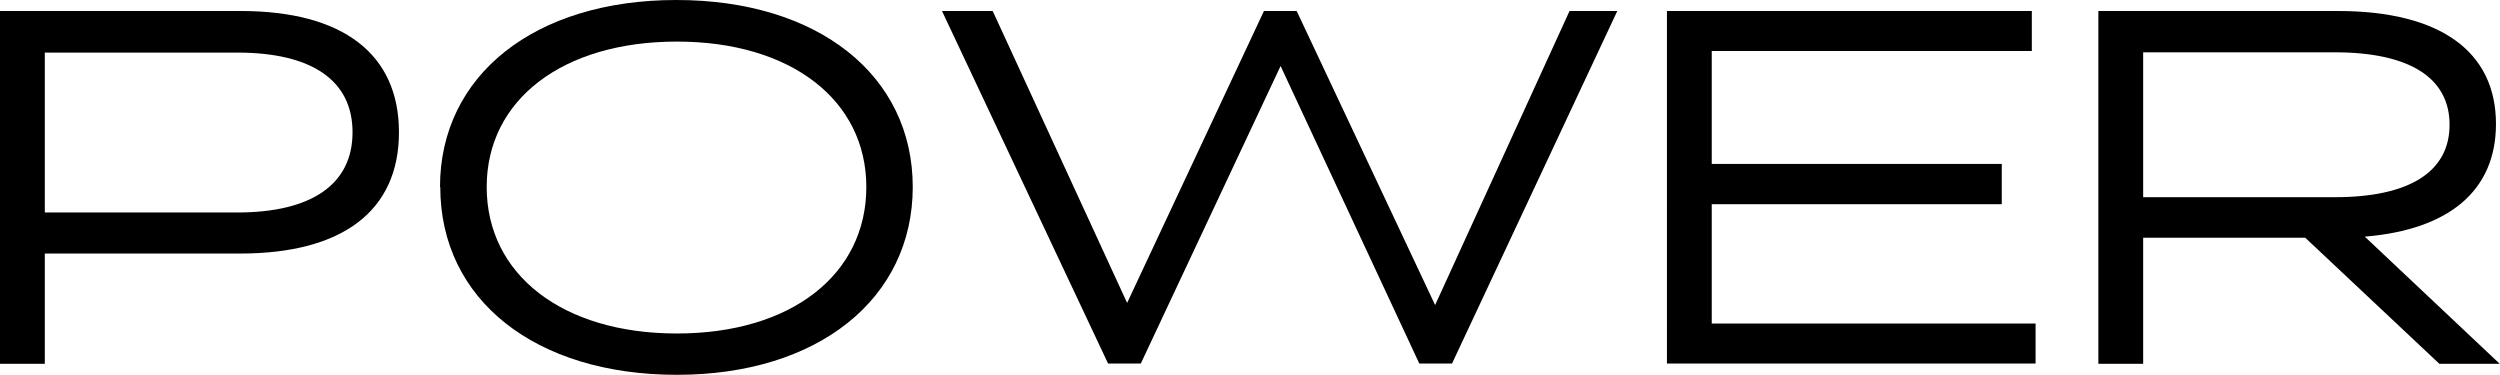
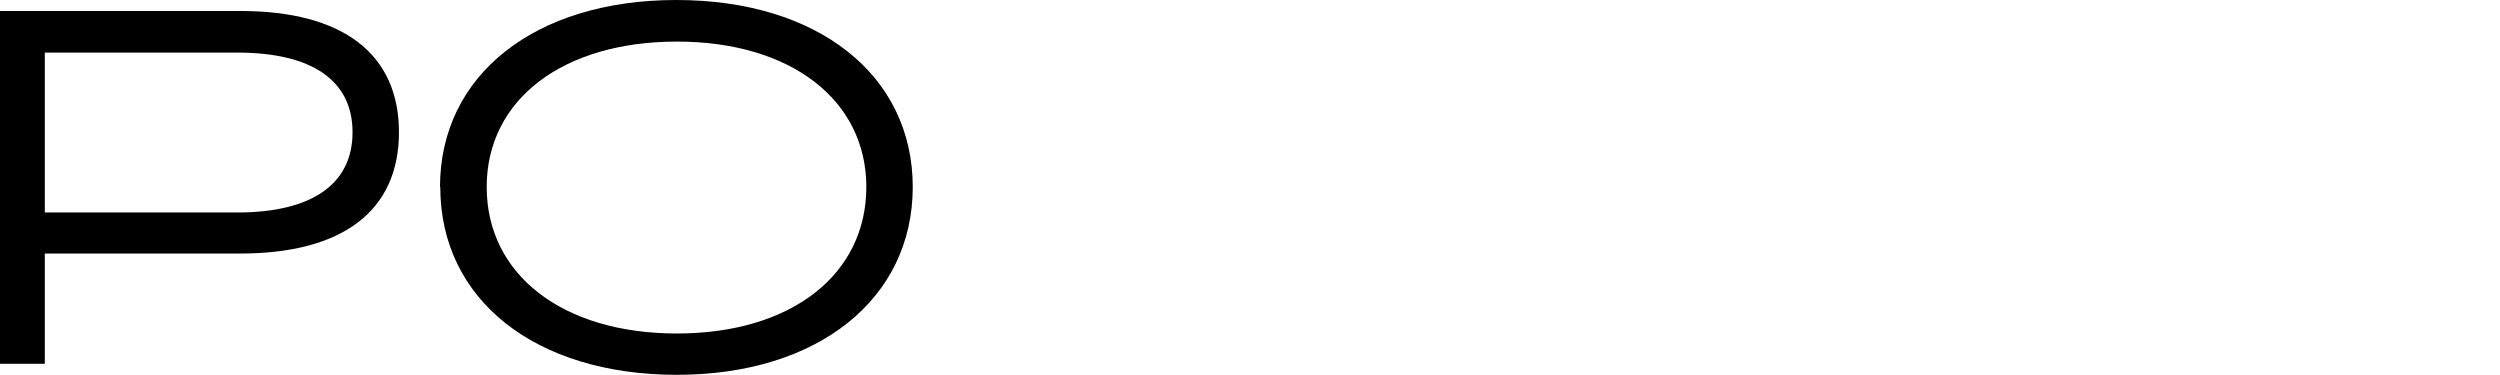
<svg xmlns="http://www.w3.org/2000/svg" id="Layer_2" data-name="Layer 2" viewBox="0 0 93.18 13.97">
  <defs>
    <style> .cls-1 { fill: #000; stroke-width: 0px; } </style>
  </defs>
  <g id="Layer_2-2" data-name="Layer 2">
    <g>
      <path class="cls-1" d="M14.87,4.93c0,2.92-2.09,4.52-5.92,4.52H1.67v4.11H0V.41h8.97c3.81,0,5.9,1.6,5.9,4.52ZM13.14,4.93c0-1.93-1.51-2.97-4.3-2.97H1.67v5.96h7.17c2.79,0,4.3-1.06,4.3-2.99Z" />
      <path class="cls-1" d="M16.4,6.97c0-4.16,3.52-6.97,8.81-6.97s8.81,2.81,8.81,6.97-3.52,7-8.79,7-8.82-2.79-8.82-7ZM32.29,6.97c0-3.24-2.81-5.42-7.06-5.42s-7.09,2.16-7.09,5.42,2.82,5.46,7.09,5.46,7.06-2.2,7.06-5.46Z" />
-       <path class="cls-1" d="M60.28.41l-6.16,13.14h-1.22l-5.17-11.09-5.21,11.09h-1.22L35.11.41h1.89l5.01,10.88L47.11.41h1.22l5.16,10.96L58.5.41h1.78Z" />
-       <path class="cls-1" d="M75.87,12.06v1.49h-13.74V.41h13.6v1.49h-11.93v4.21h10.81v1.5h-10.81v4.45h12.08Z" />
-       <path class="cls-1" d="M85.93,8.86h-6.05v4.7h-1.67V.41h8.93c3.81,0,5.89,1.51,5.89,4.21,0,2.47-1.73,3.94-4.89,4.2l5.03,4.74h-2.25l-5-4.7ZM79.88,7.35h7.14c2.79,0,4.28-.95,4.28-2.7s-1.49-2.7-4.28-2.7h-7.14v5.4Z" />
    </g>
  </g>
</svg>